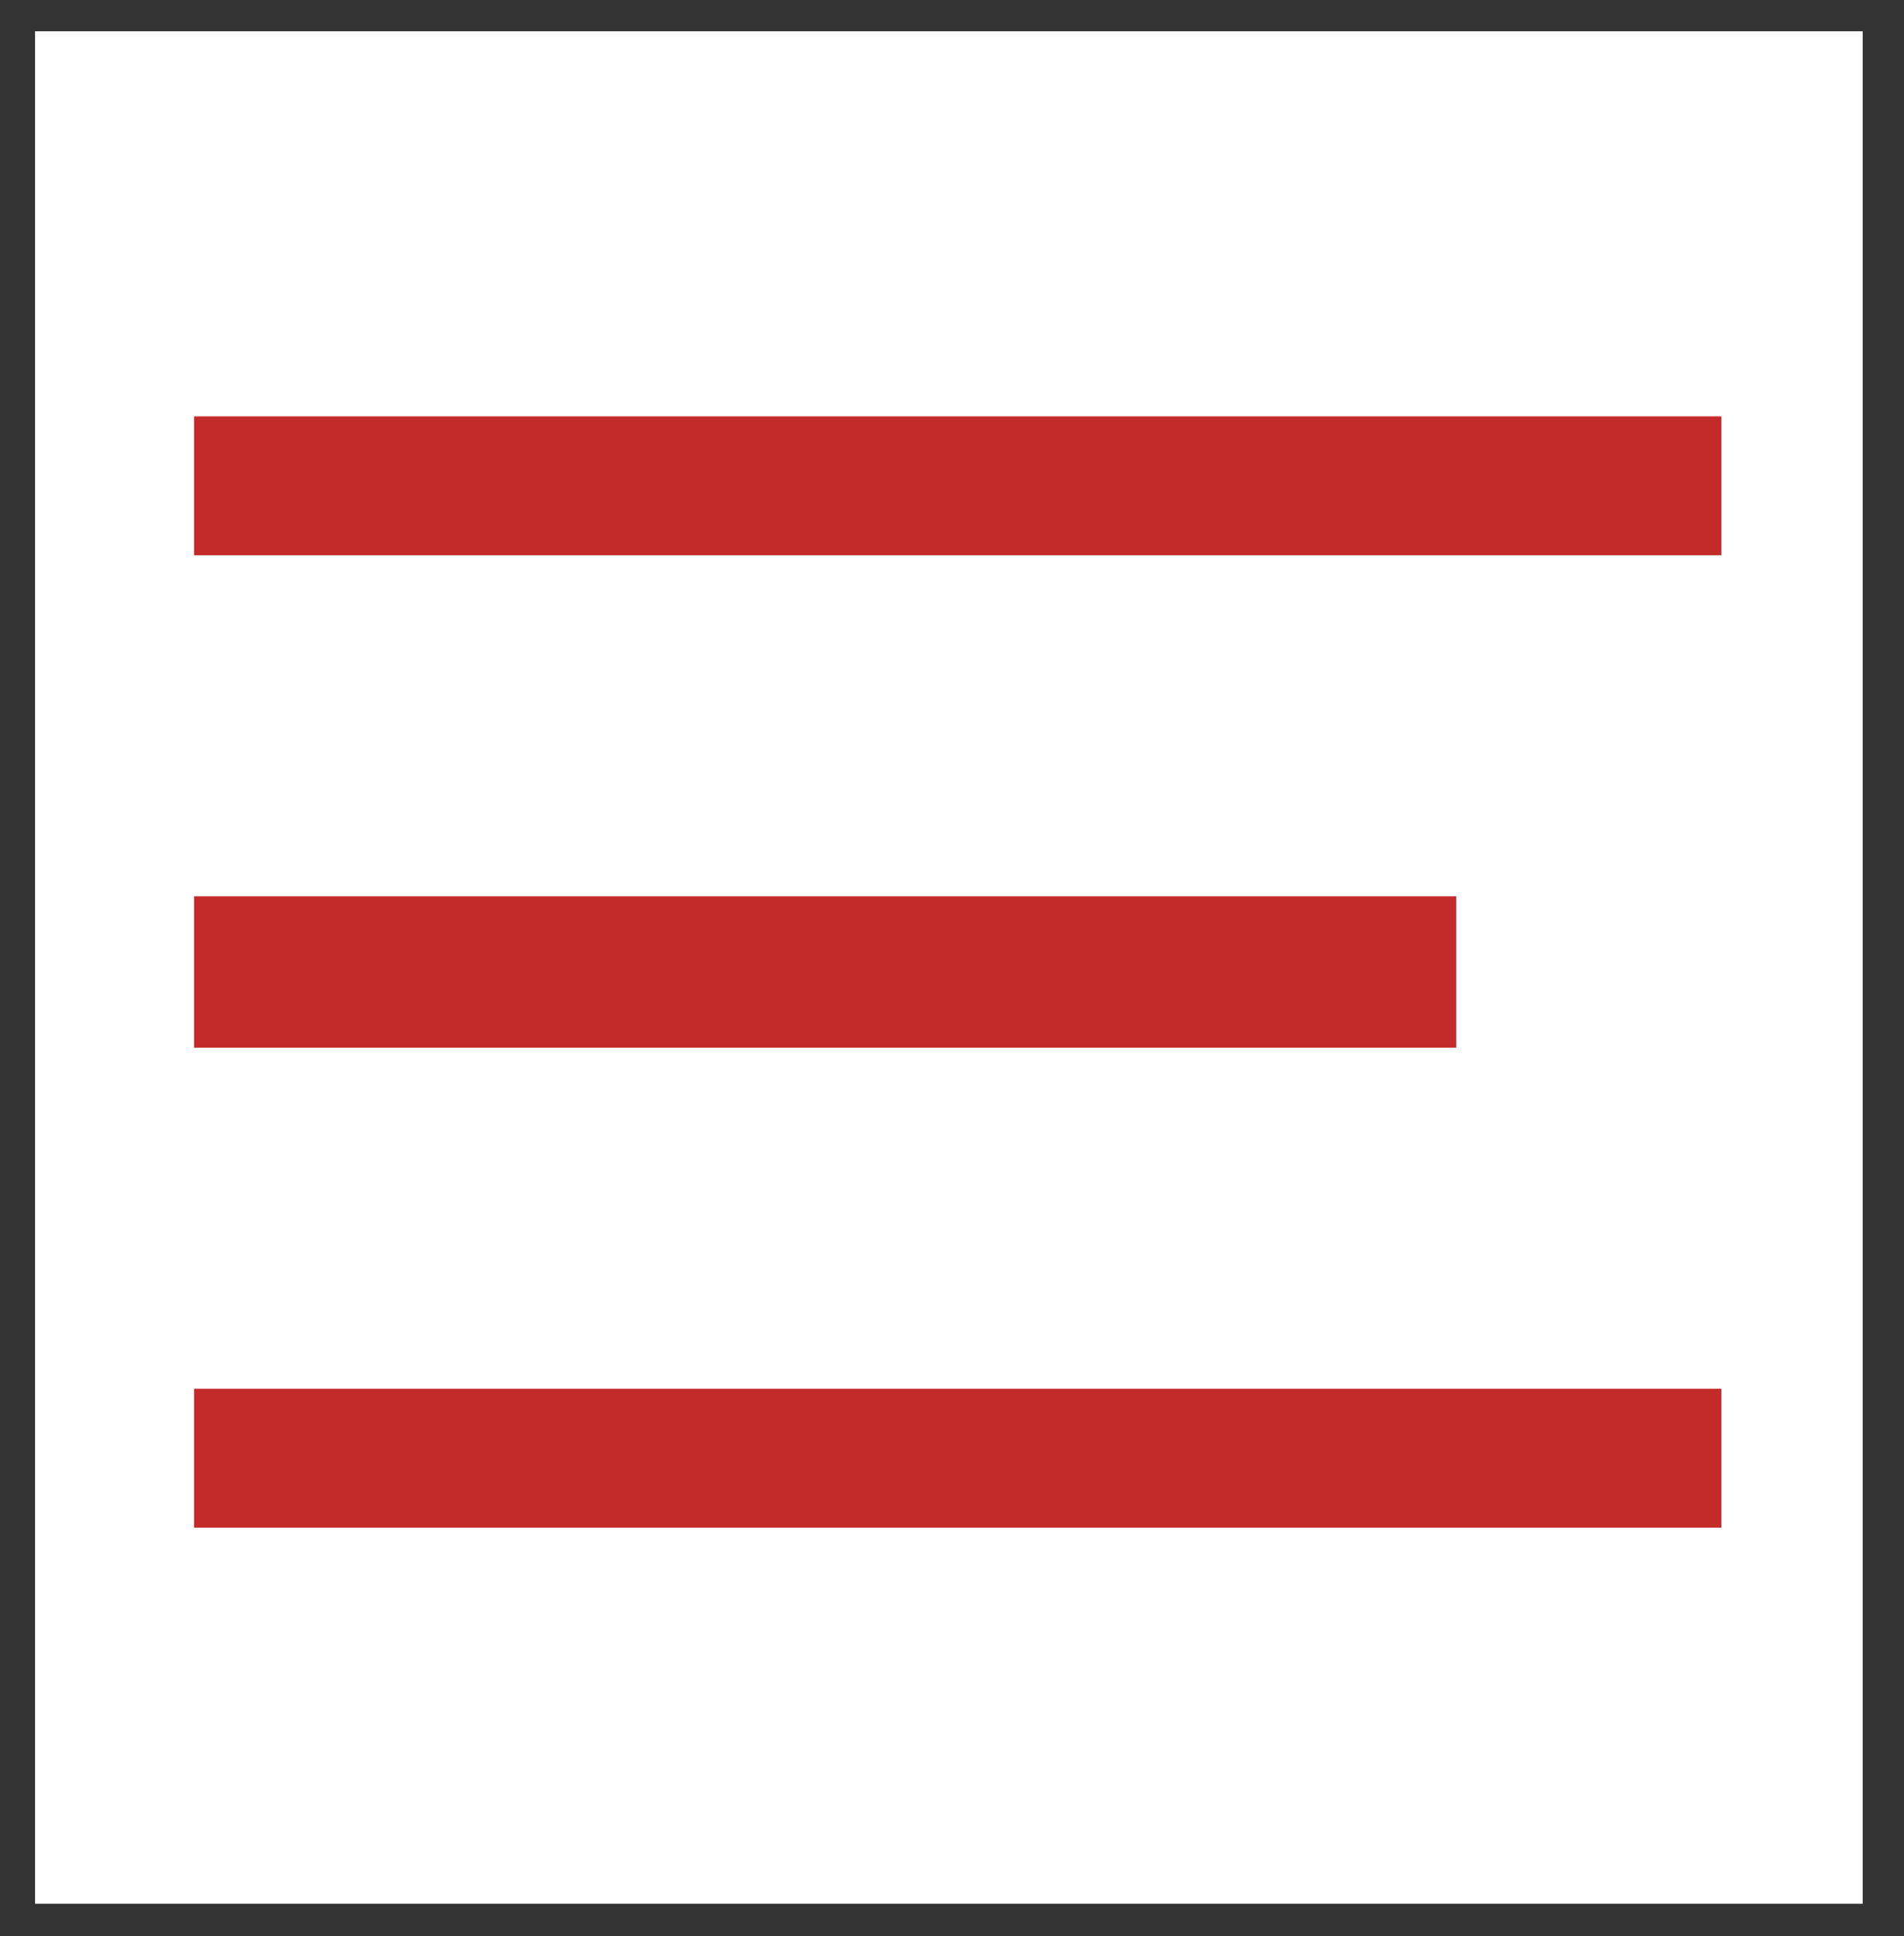
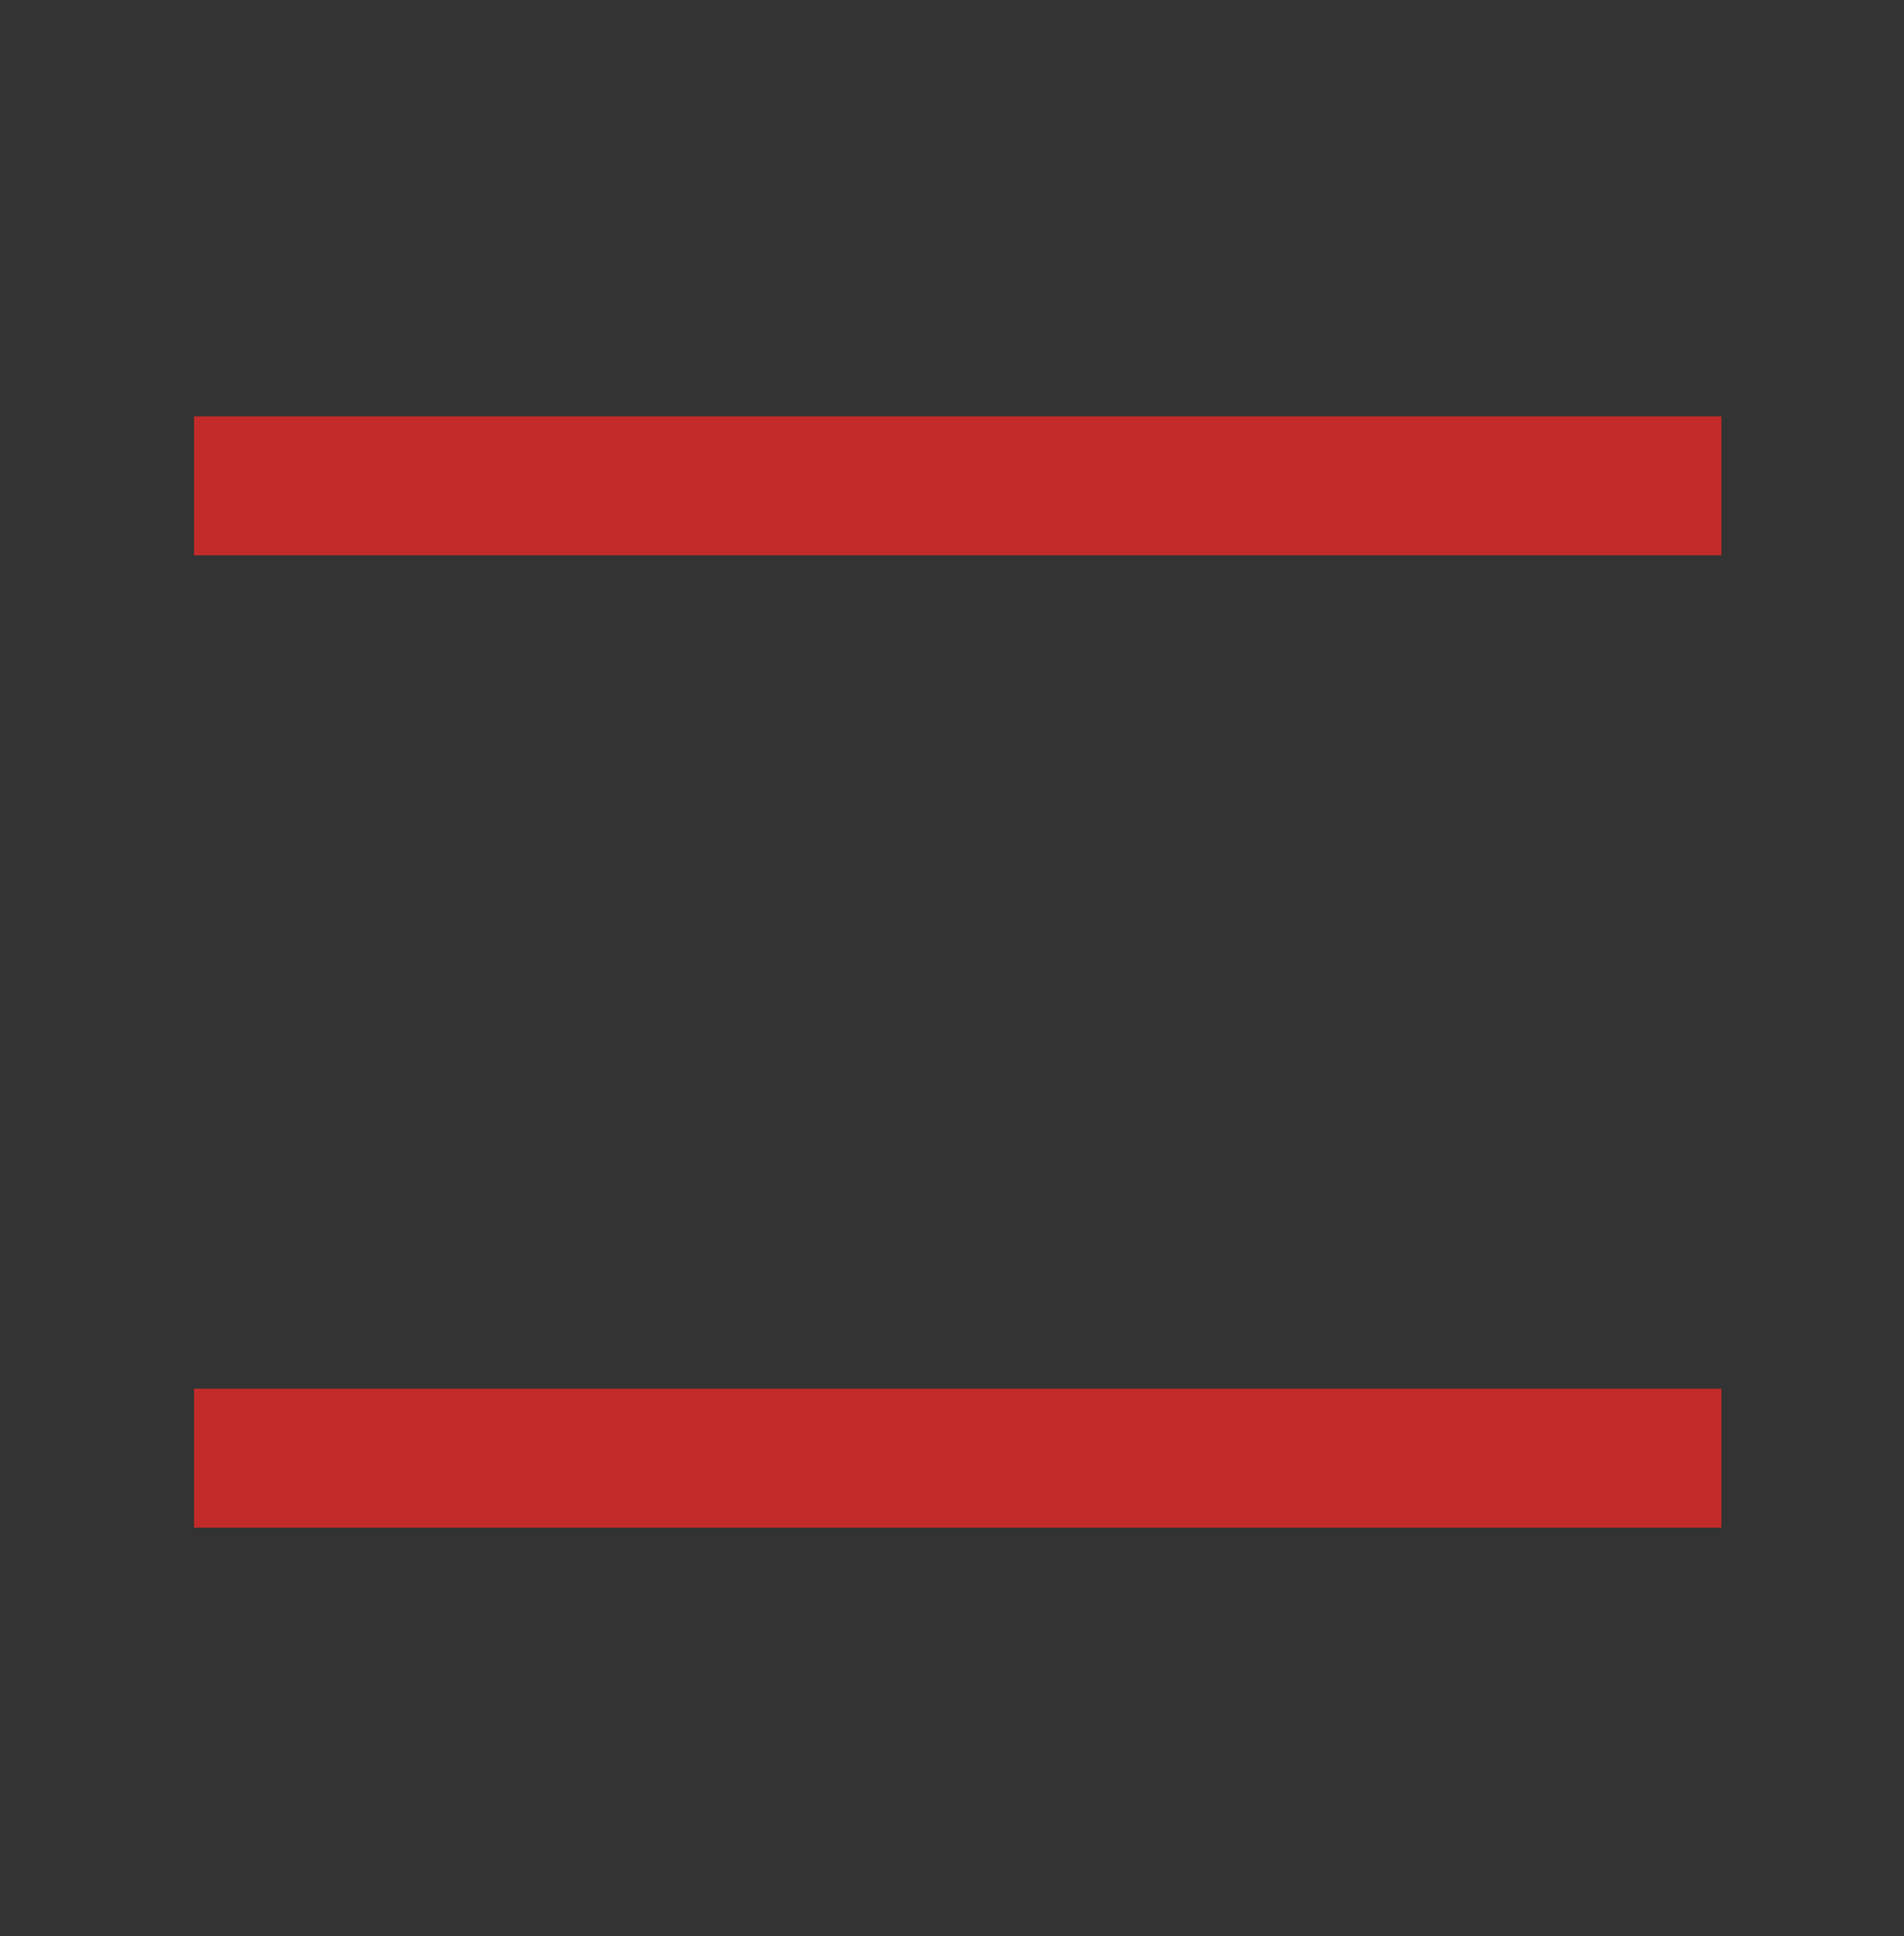
<svg xmlns="http://www.w3.org/2000/svg" version="1.1" id="Calque_1" x="0px" y="0px" viewBox="0 0 54.85 55.76" style="enable-background:new 0 0 54.85 55.76;" xml:space="preserve">
  <rect x="0" y="0" width="54.85" height="55.76" fill="#333333" stroke="none" />
  <style type="text/css">
	.st0{fill:#FFFFFF;}
	.st1{fill:#C32B2A;}
</style>
-   <rect x="1.01" y="0.9" class="st0" width="52.65" height="53.92" />
  <g id="Groupe_21" transform="translate(-1397 -38)">
    <rect id="Rectangle_180" x="1402.59" y="49.99" class="st1" width="44" height="4" />
-     <path id="Tracé_96" class="st1" d="M1402.59,63.81h36.36v4.36h-36.36V63.81z" />
    <rect id="Rectangle_180-2" x="1402.59" y="77.99" class="st1" width="44" height="4" />
  </g>
</svg>